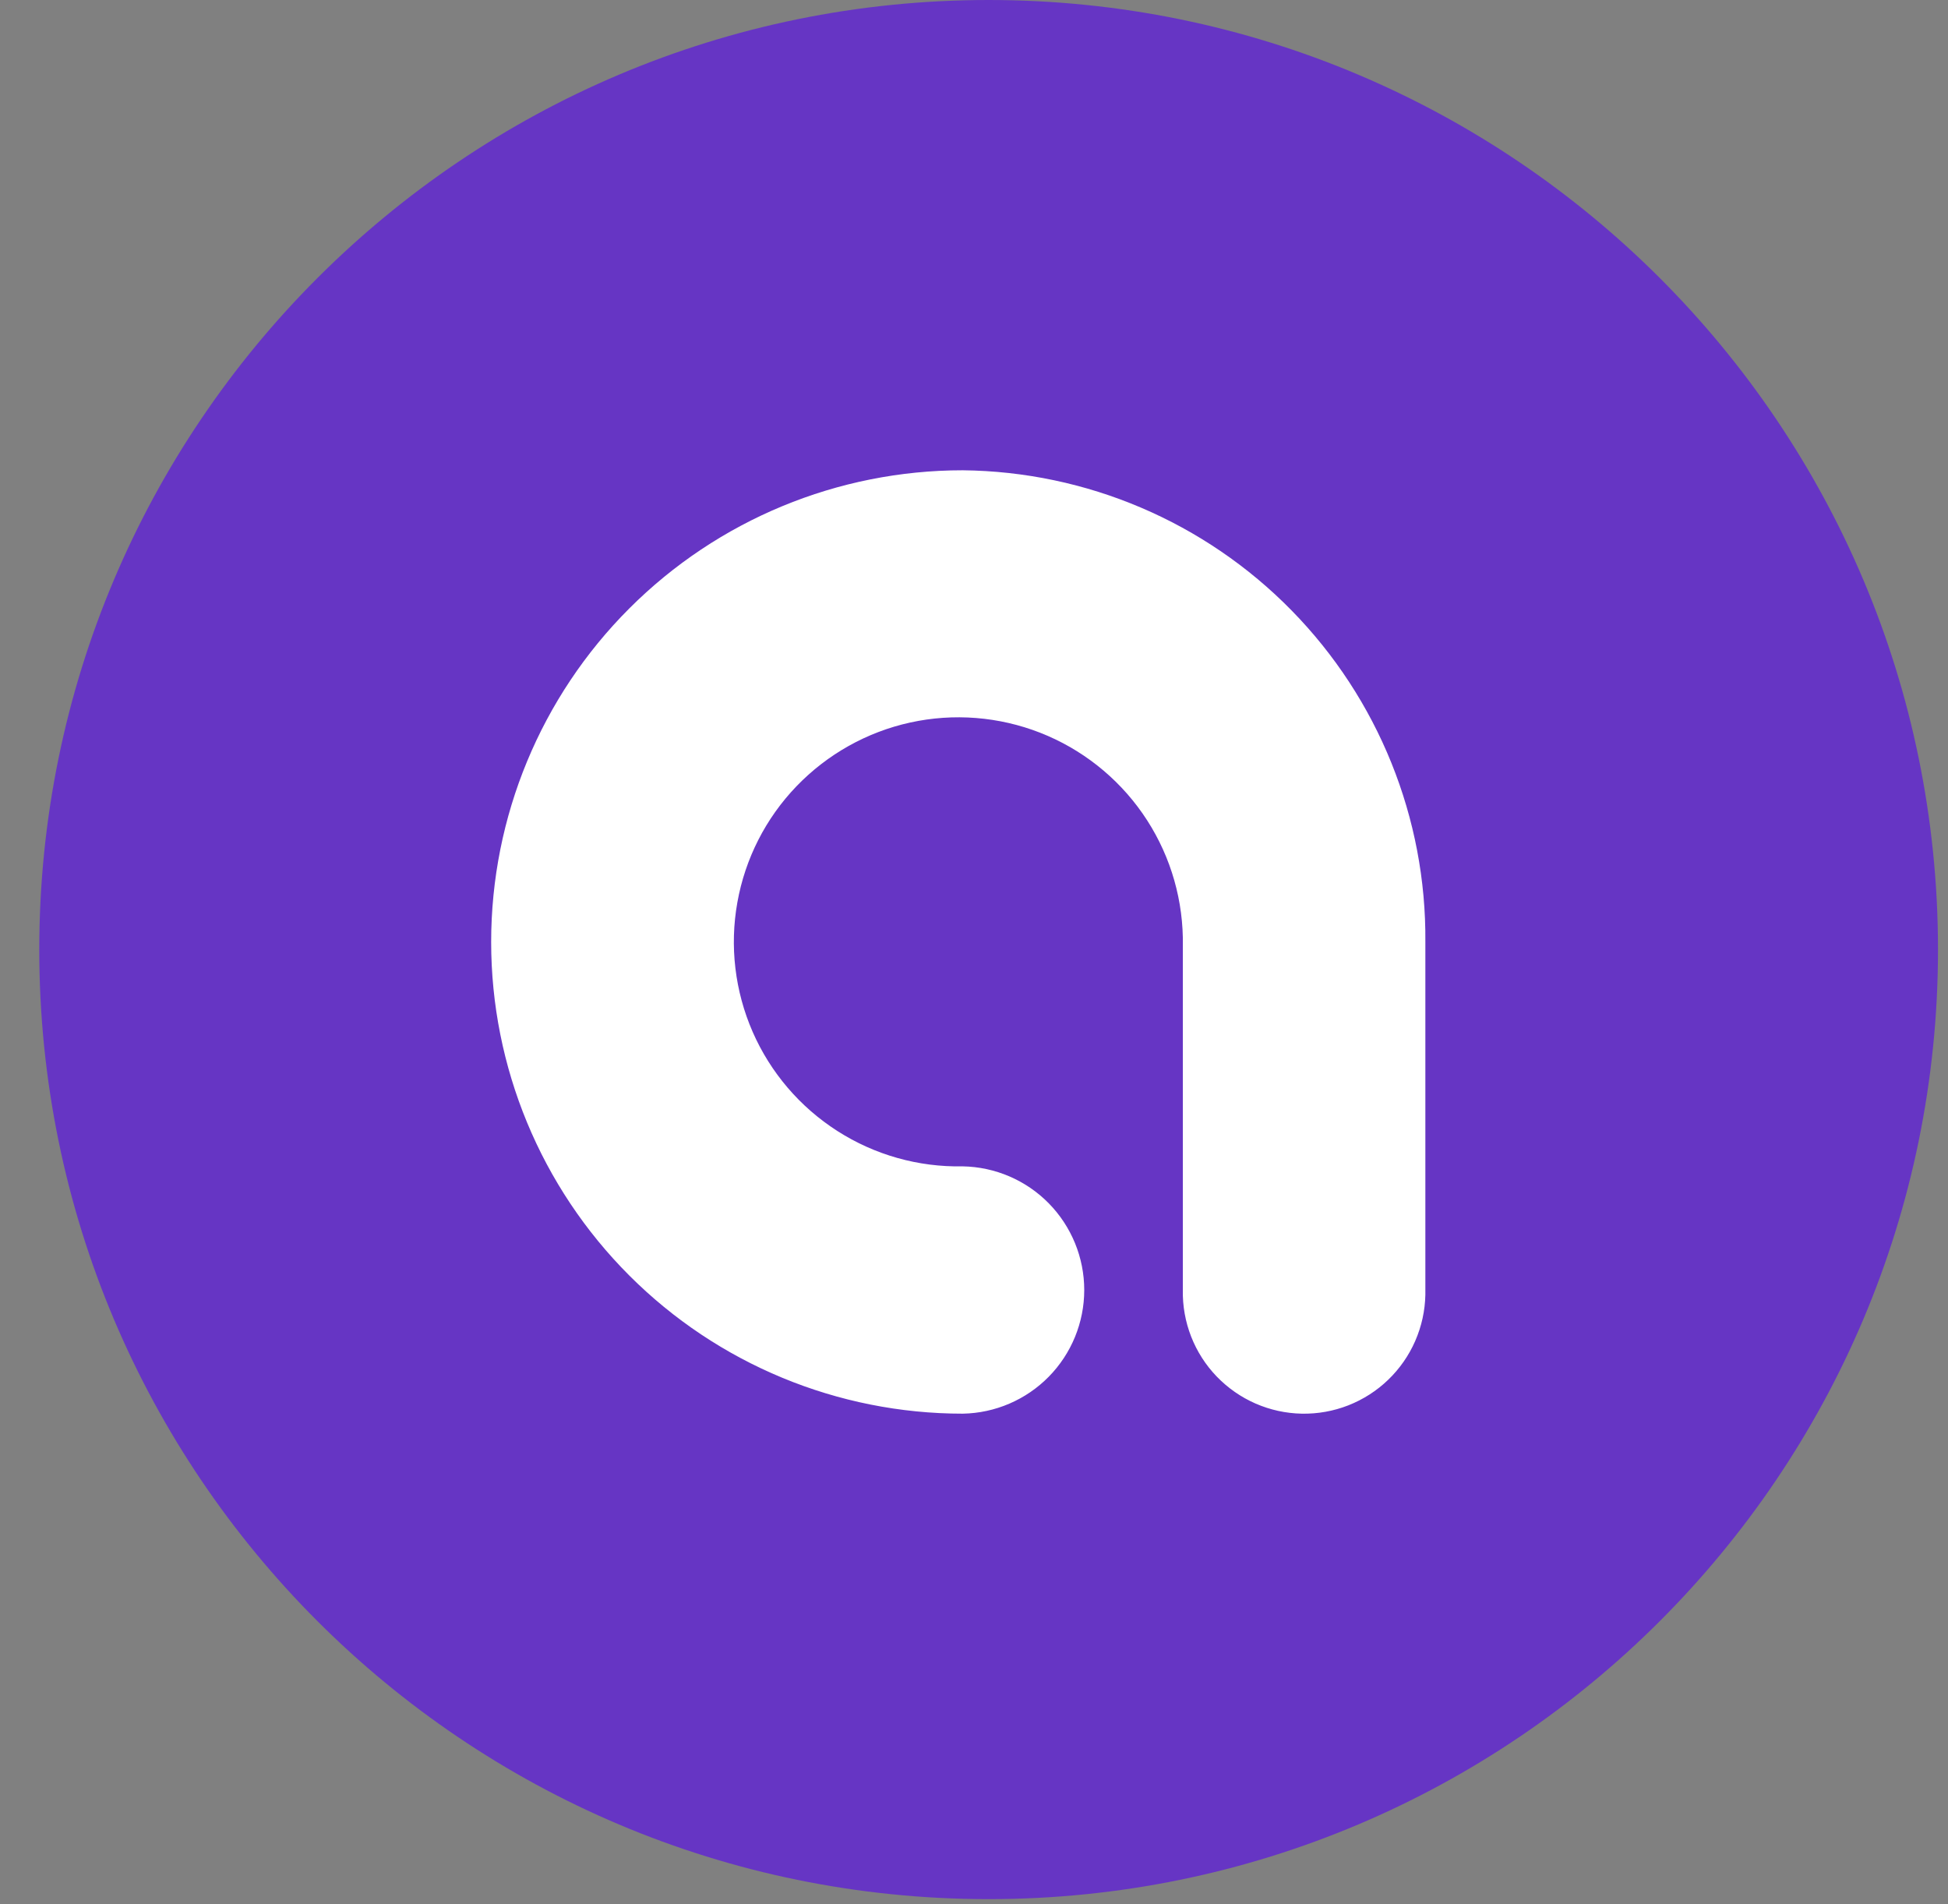
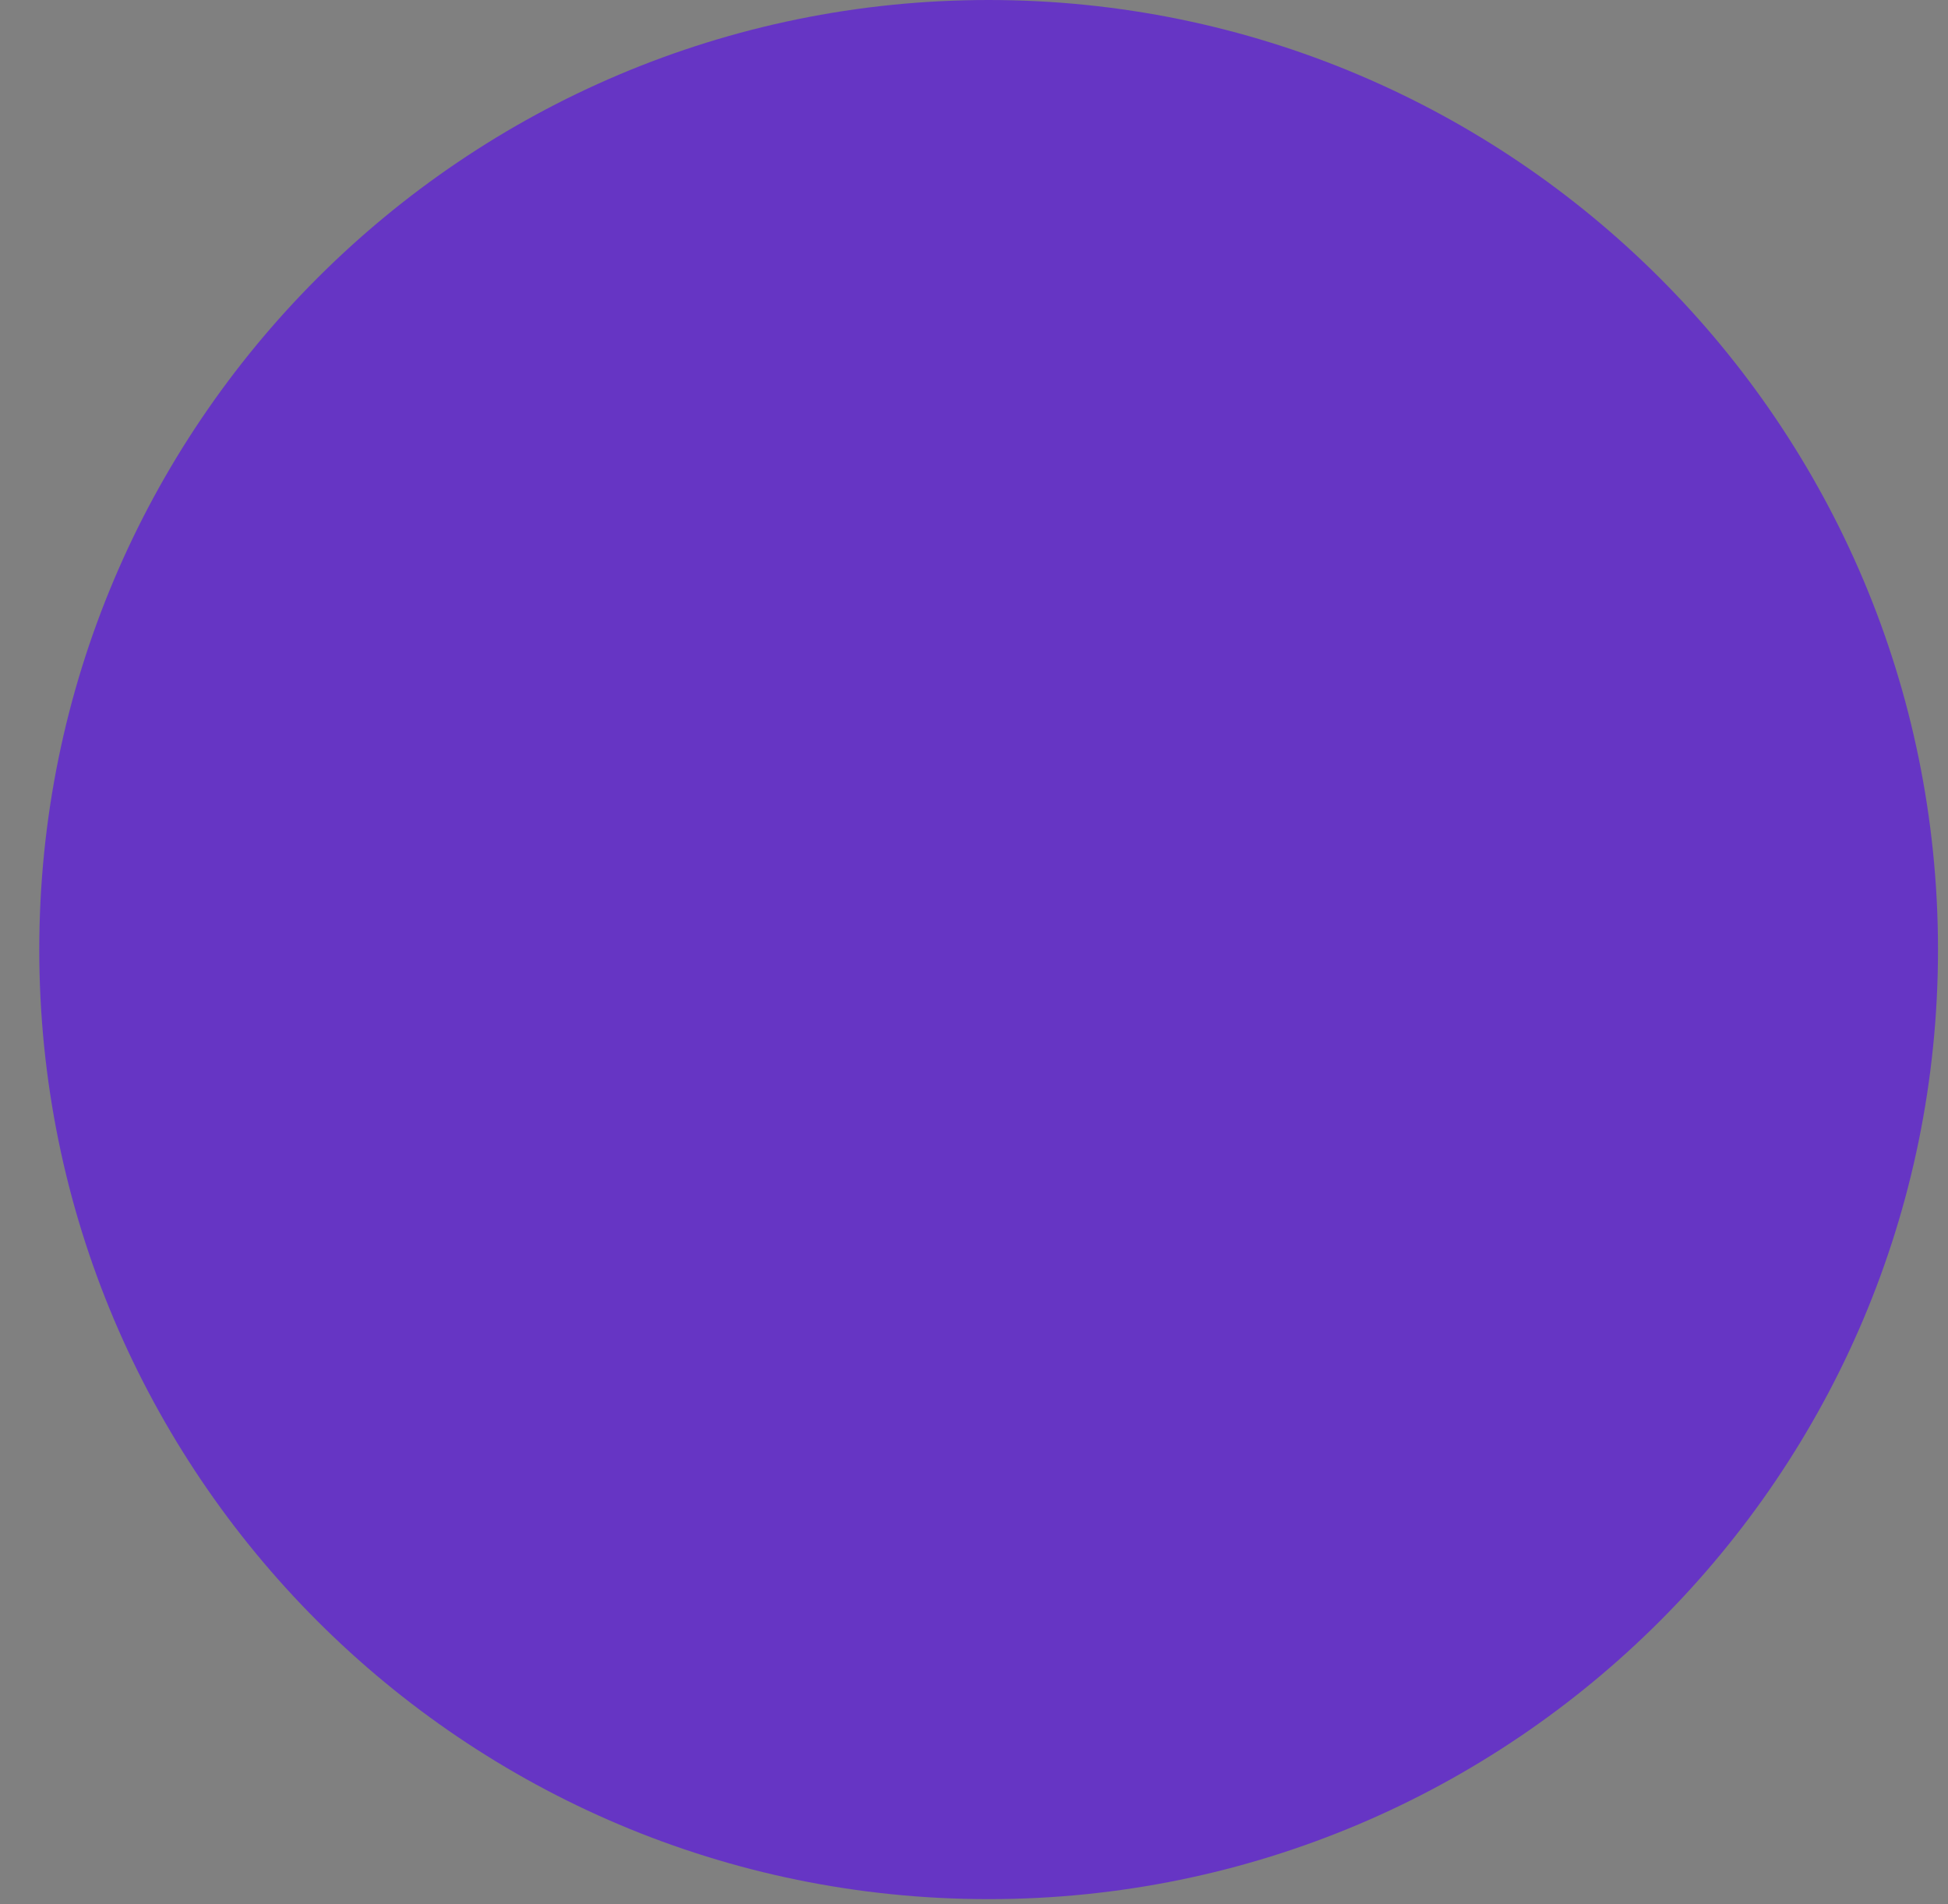
<svg xmlns="http://www.w3.org/2000/svg" width="44" height="43" viewBox="0 0 44 43" fill="none">
  <rect x="0" y="0" width="44" height="43" fill="#808080" stroke="none" />
  <path d="M22.33 42.887C34.173 42.887 43.774 33.286 43.774 21.444C43.774 9.601 34.173 0 22.33 0C10.487 0 0.887 9.601 0.887 21.444C0.887 33.286 10.487 42.887 22.33 42.887Z" fill="#6635C4" />
-   <path d="M21.746 10.62C18.921 10.62 16.211 11.742 14.214 13.74C12.216 15.737 11.094 18.447 11.094 21.272C11.094 24.097 12.216 26.806 14.214 28.804C16.211 30.802 18.921 31.924 21.746 31.924C22.478 31.911 23.176 31.611 23.689 31.089C24.202 30.567 24.49 29.864 24.49 29.132C24.49 28.4 24.202 27.697 23.689 27.174C23.176 26.652 22.478 26.352 21.746 26.339C20.743 26.359 19.757 26.081 18.913 25.54C18.068 24.999 17.402 24.22 17 23.301C16.599 22.382 16.478 21.365 16.655 20.378C16.831 19.39 17.296 18.477 17.991 17.755C18.687 17.032 19.581 16.531 20.56 16.316C21.54 16.101 22.561 16.182 23.495 16.547C24.429 16.913 25.234 17.548 25.807 18.37C26.381 19.193 26.697 20.168 26.717 21.171C26.717 21.205 26.717 21.238 26.717 21.272V29.131C26.71 29.491 26.774 29.849 26.905 30.184C27.036 30.519 27.232 30.825 27.481 31.084C27.731 31.343 28.029 31.551 28.358 31.695C28.688 31.839 29.043 31.917 29.403 31.924C29.762 31.931 30.12 31.867 30.455 31.736C30.79 31.604 31.096 31.409 31.355 31.159C31.614 30.91 31.822 30.612 31.966 30.282C32.11 29.952 32.188 29.597 32.195 29.238C32.195 29.203 32.195 29.167 32.195 29.131V21.272C32.219 18.474 31.132 15.782 29.173 13.785C27.214 11.787 24.543 10.649 21.745 10.62" fill="white" />
</svg>